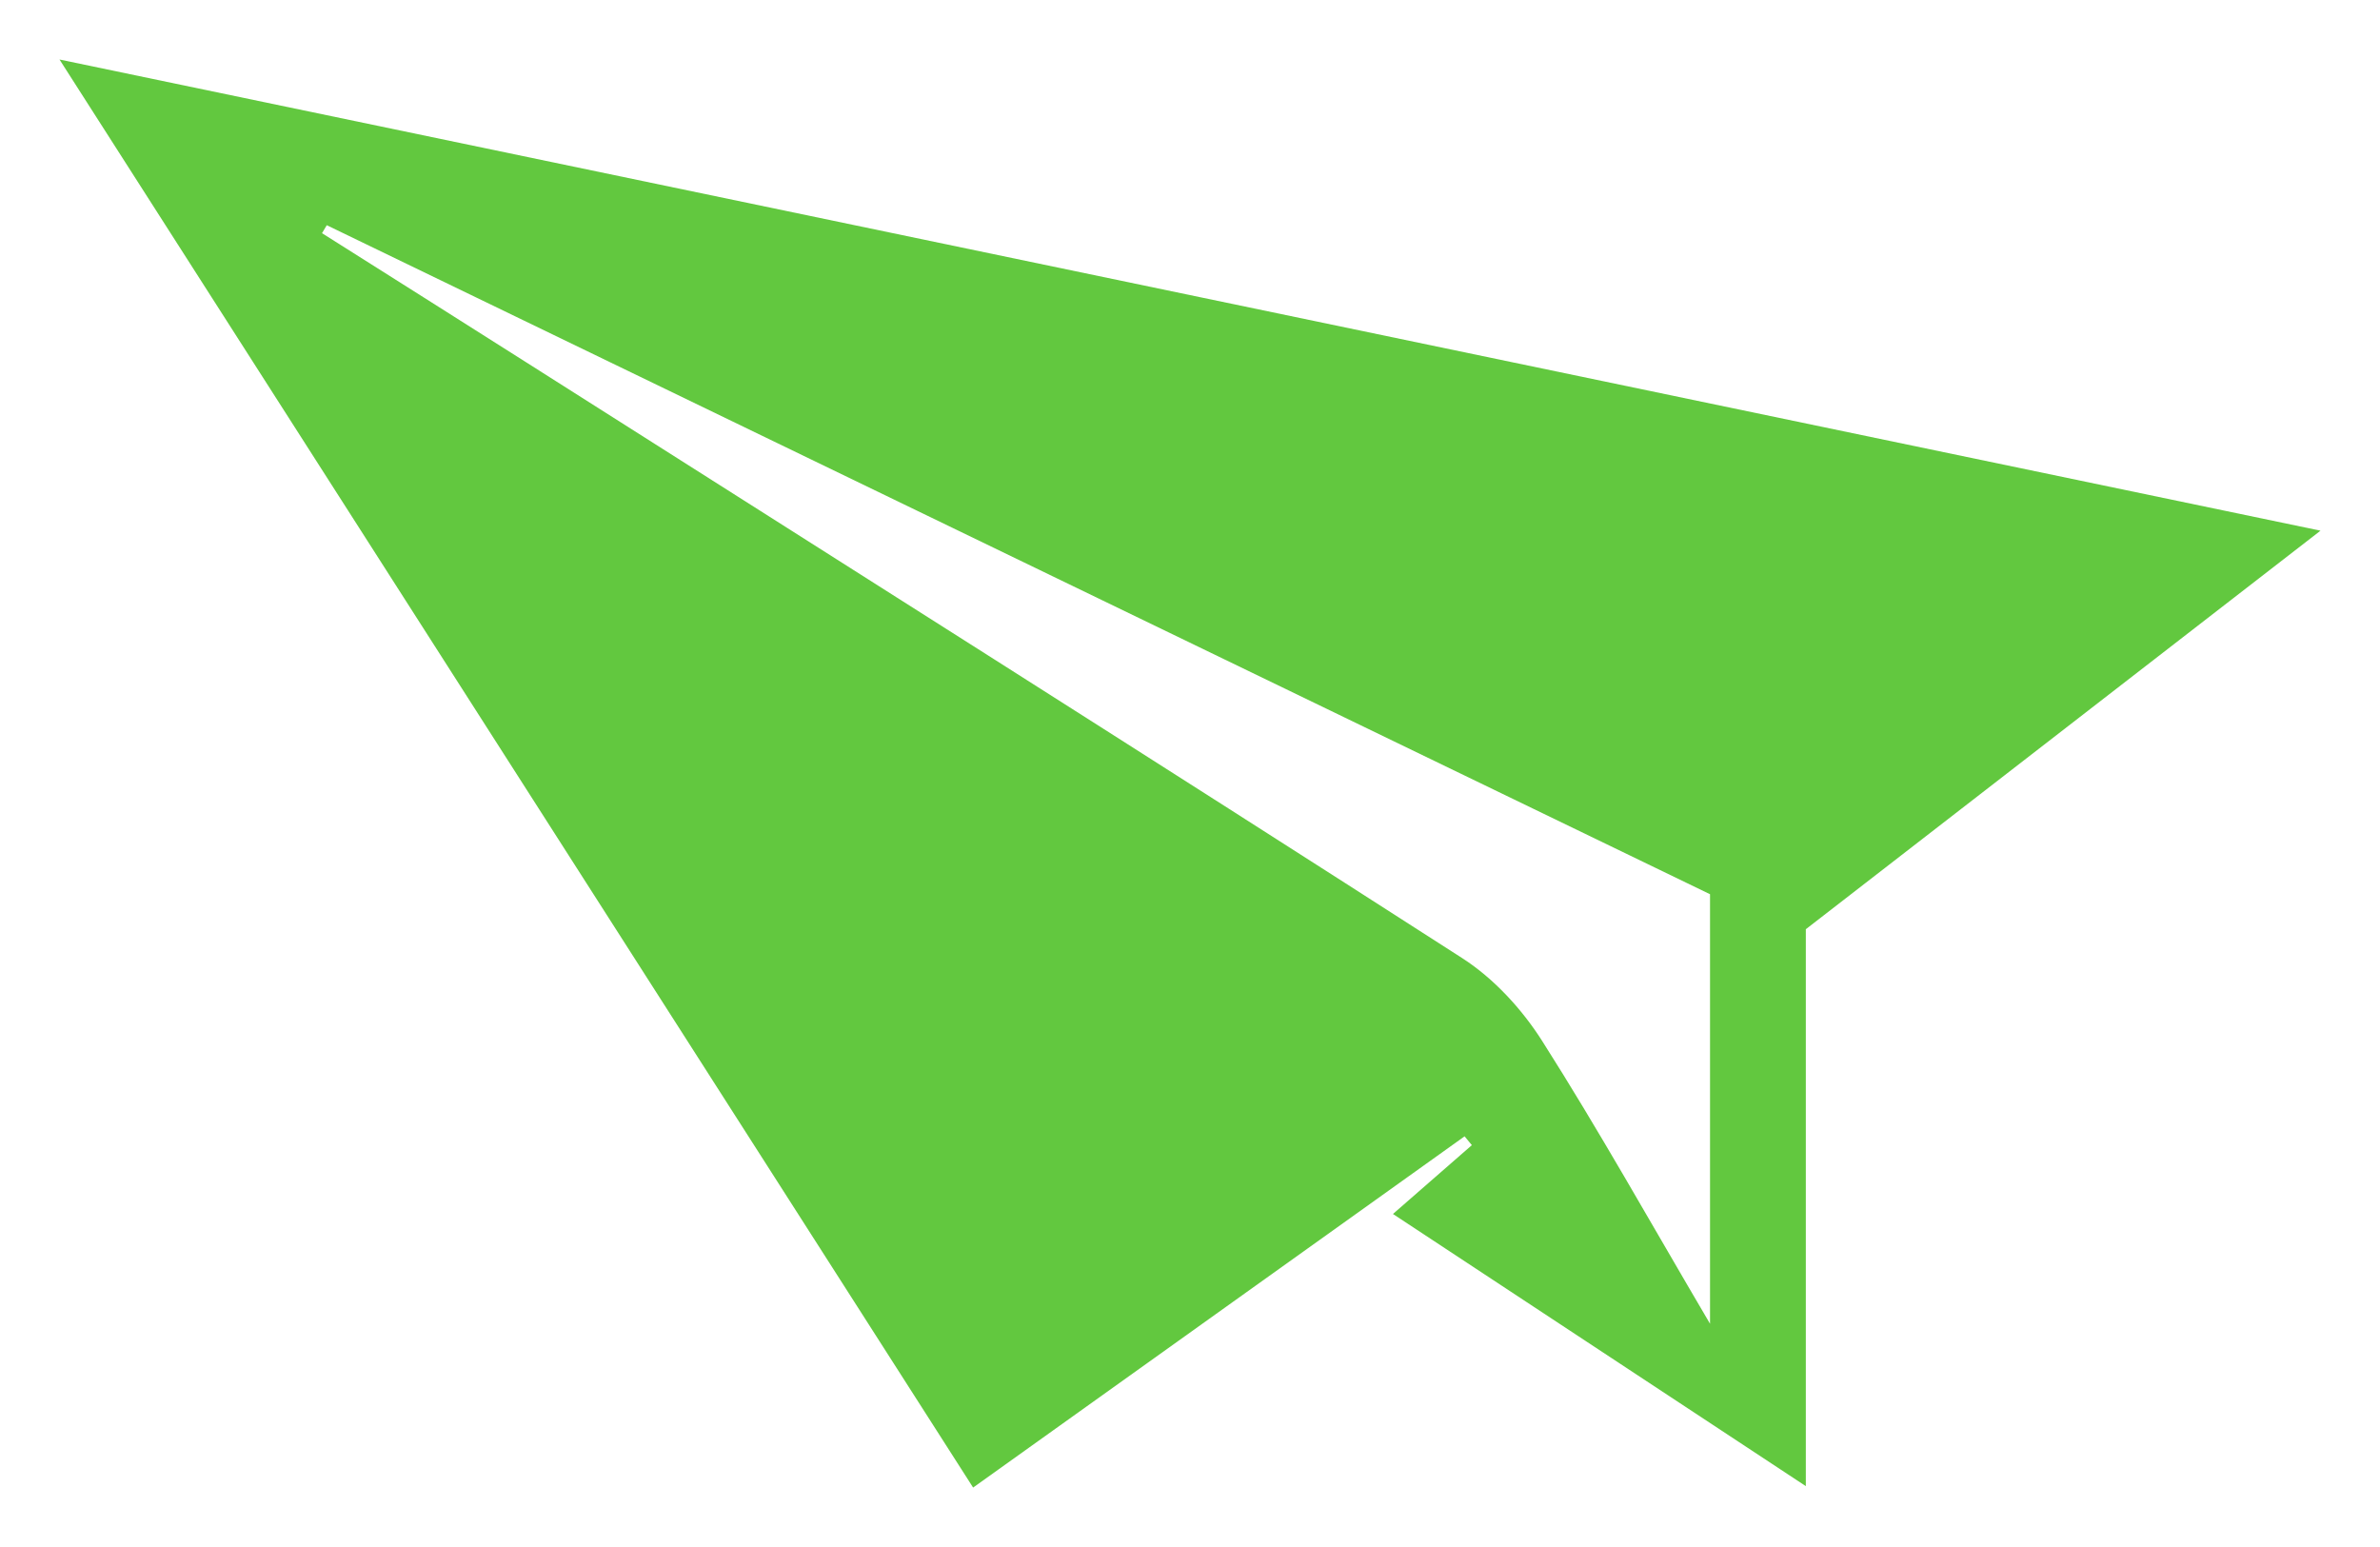
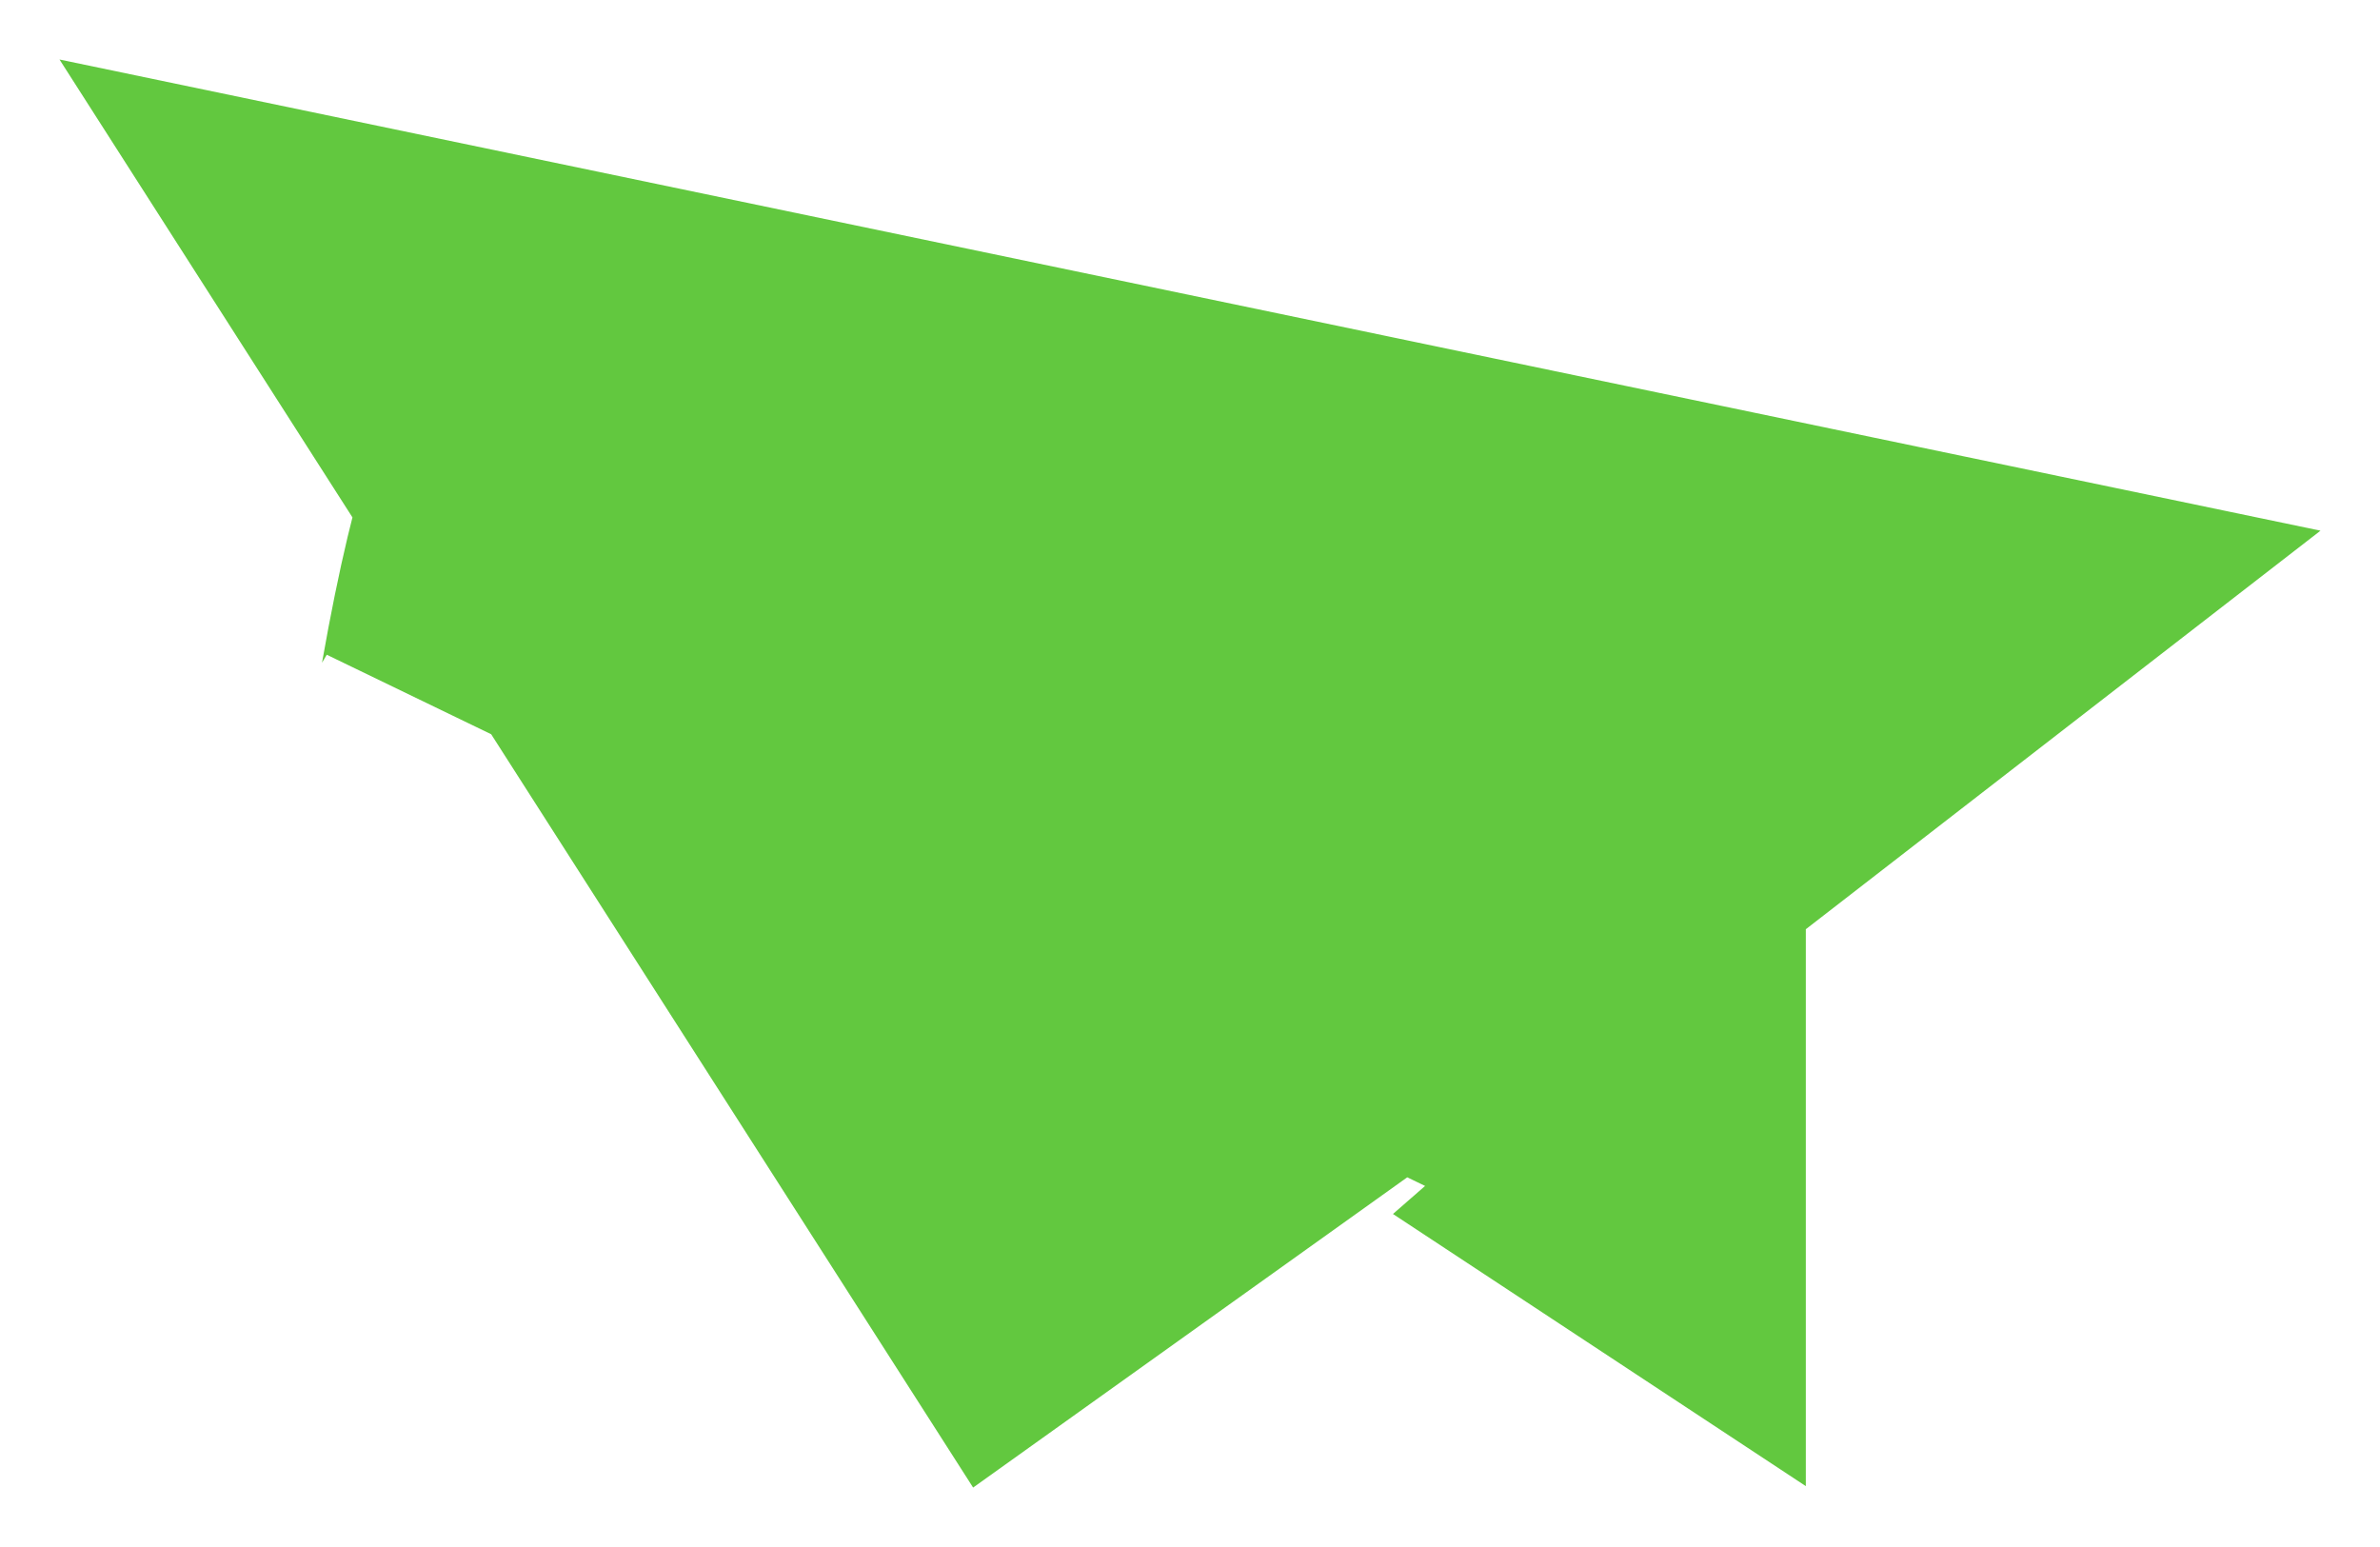
<svg xmlns="http://www.w3.org/2000/svg" version="1.1" id="Ebene_1" x="0px" y="0px" width="40px" height="26px" viewBox="0 0 40 26" style="enable-background:new 0 0 40 26;" xml:space="preserve">
  <style type="text/css">
	.st0{fill:#62C83F;}
</style>
  <g>
-     <path class="st0" d="M1,1c12.761,2.659,25.272,5.266,38,7.919c-3.025,2.342-5.832,4.515-8.65,6.698c0,3.11,0,6.152,0,9.36   c-2.348-1.548-4.568-3.011-6.939-4.574c0.514-0.448,0.92-0.803,1.326-1.157c-0.04-0.05-0.081-0.099-0.122-0.148   c-2.728,1.95-5.456,3.899-8.26,5.903C11.264,17.042,6.193,9.116,1,1z M8.848,6.092c5.245,3.33,10.497,6.65,15.724,10.009   c0.533,0.342,1.007,0.859,1.348,1.396c0.945,1.486,1.804,3.025,2.82,4.751c0-2.547,0-4.852,0-7.219   c-7.753-3.75-15.501-7.497-23.248-11.244c-0.027,0.045-0.054,0.089-0.08,0.134C6.557,4.643,7.704,5.365,8.848,6.092z" />
+     <path class="st0" d="M1,1c12.761,2.659,25.272,5.266,38,7.919c-3.025,2.342-5.832,4.515-8.65,6.698c0,3.11,0,6.152,0,9.36   c-2.348-1.548-4.568-3.011-6.939-4.574c0.514-0.448,0.92-0.803,1.326-1.157c-0.04-0.05-0.081-0.099-0.122-0.148   c-2.728,1.95-5.456,3.899-8.26,5.903C11.264,17.042,6.193,9.116,1,1z M8.848,6.092c5.245,3.33,10.497,6.65,15.724,10.009   c0.533,0.342,1.007,0.859,1.348,1.396c0.945,1.486,1.804,3.025,2.82,4.751c-7.753-3.75-15.501-7.497-23.248-11.244c-0.027,0.045-0.054,0.089-0.08,0.134C6.557,4.643,7.704,5.365,8.848,6.092z" />
  </g>
</svg>